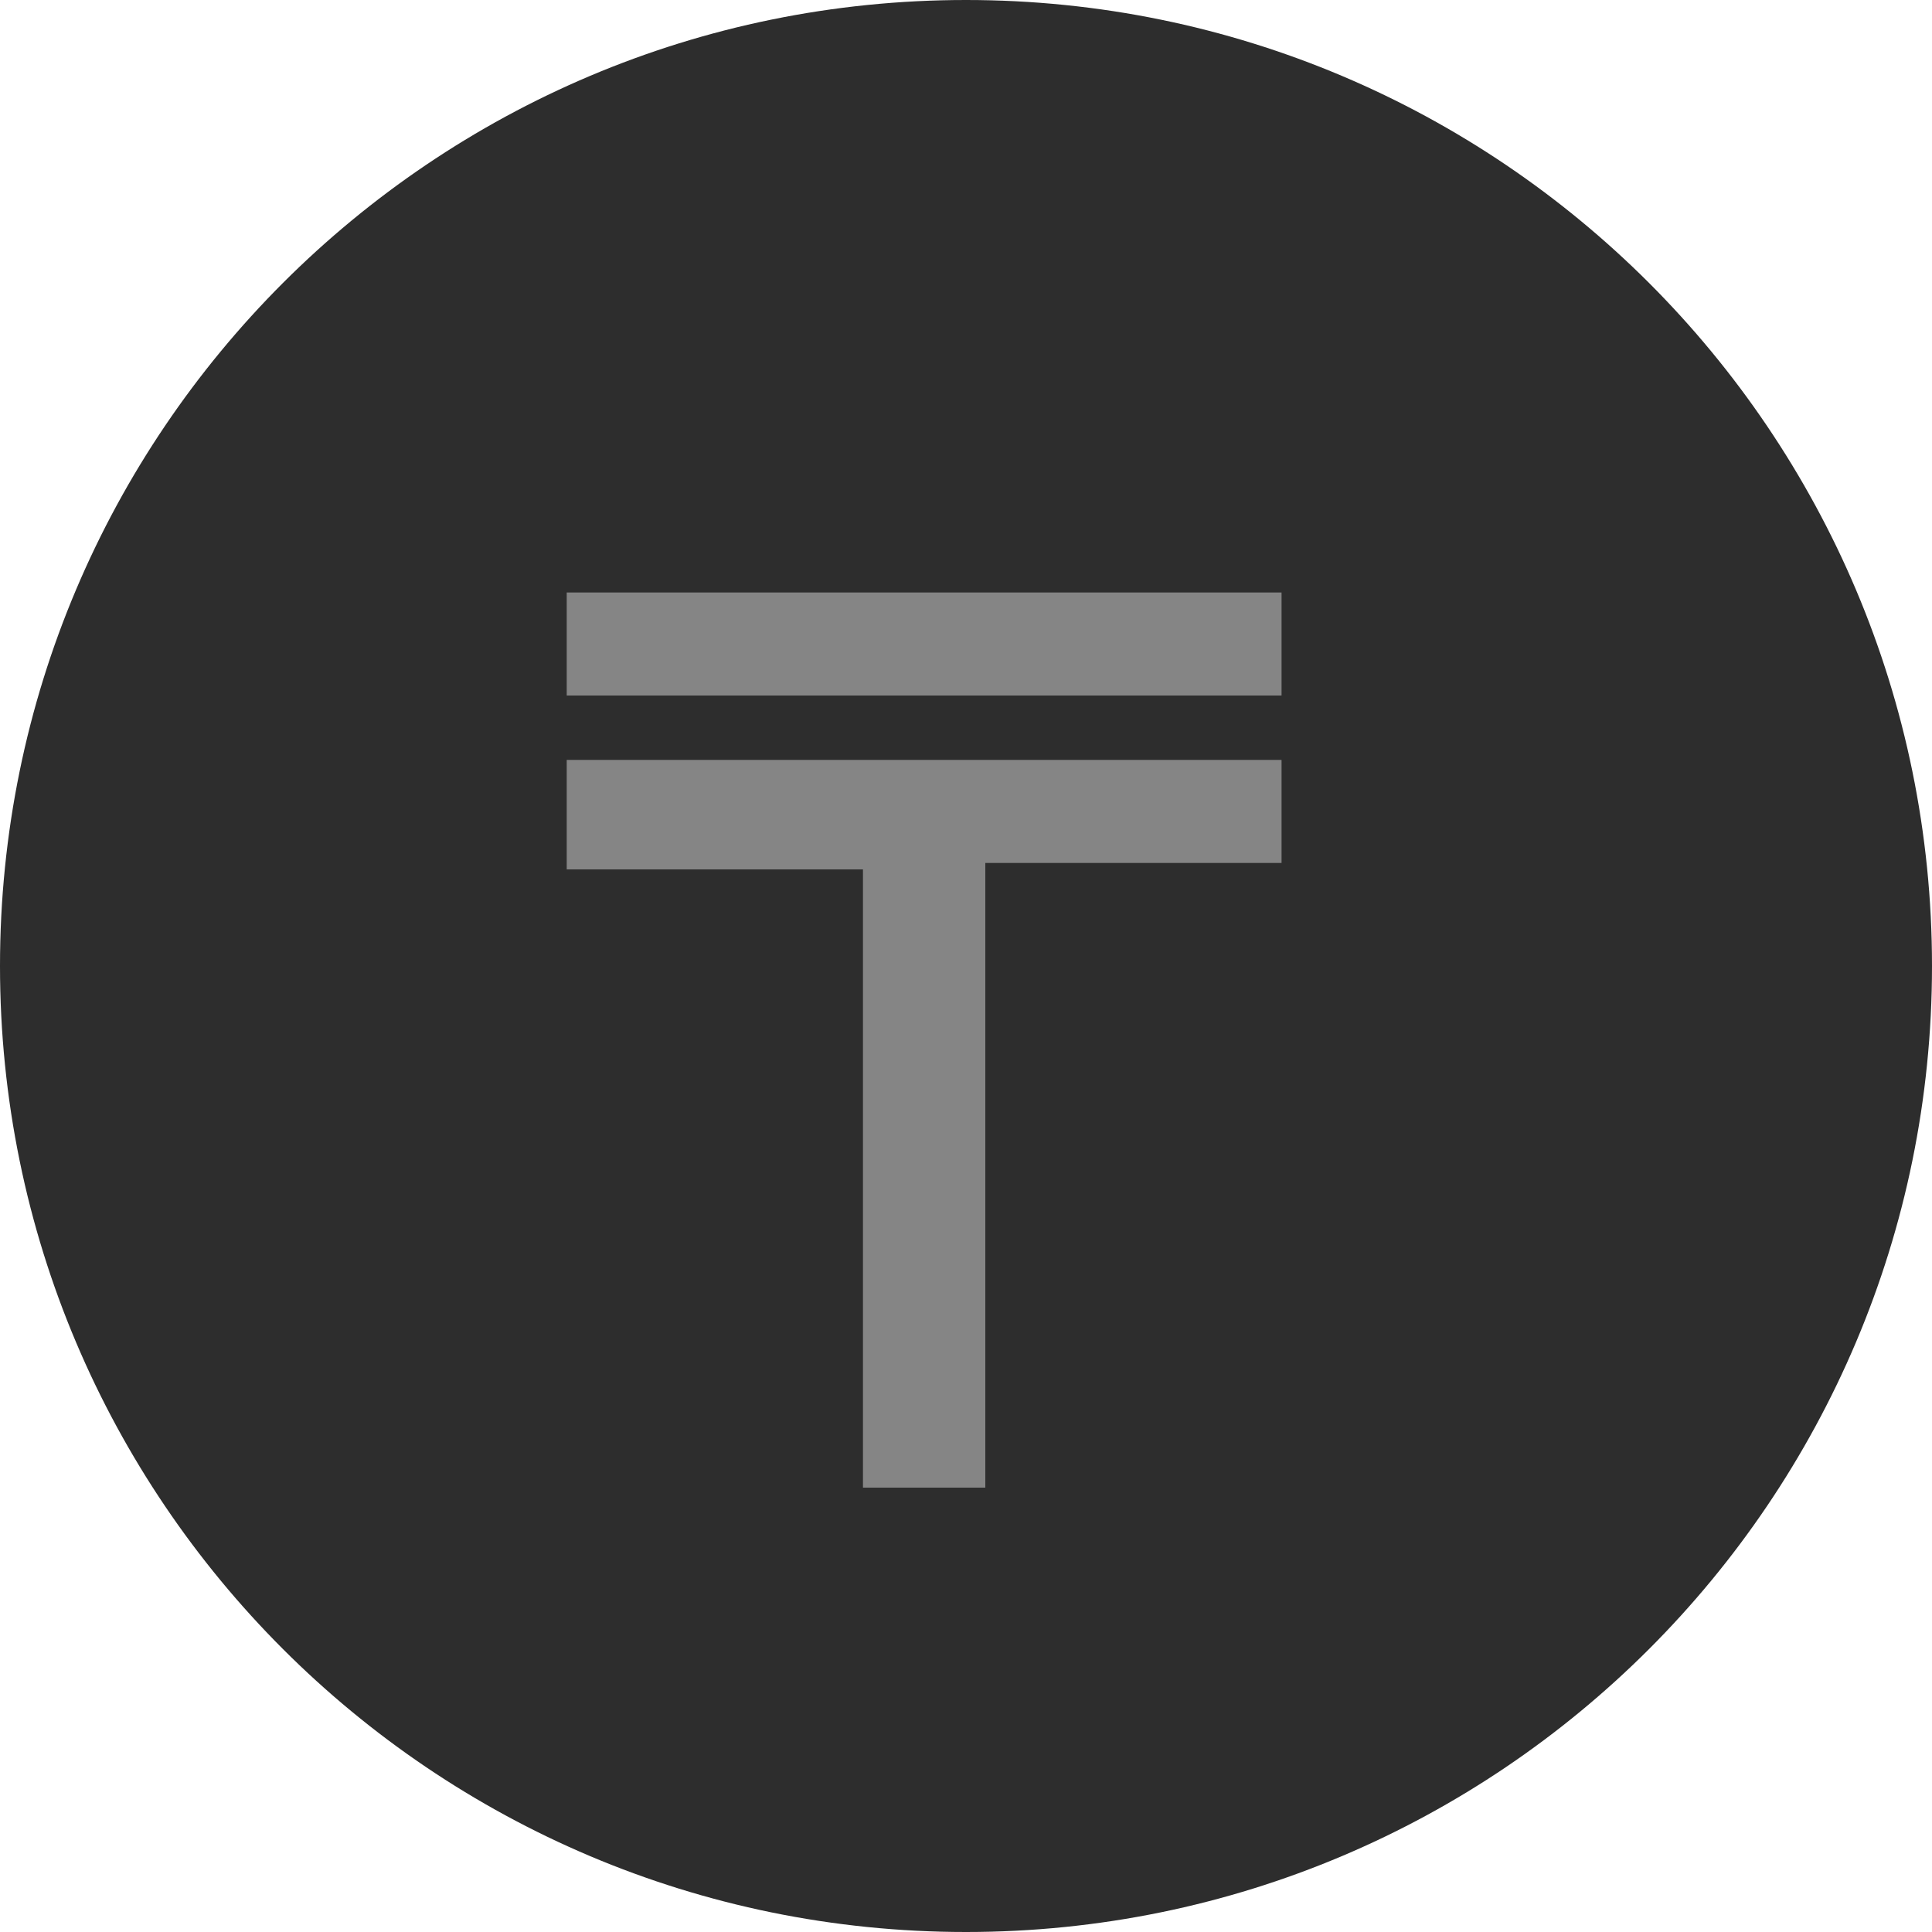
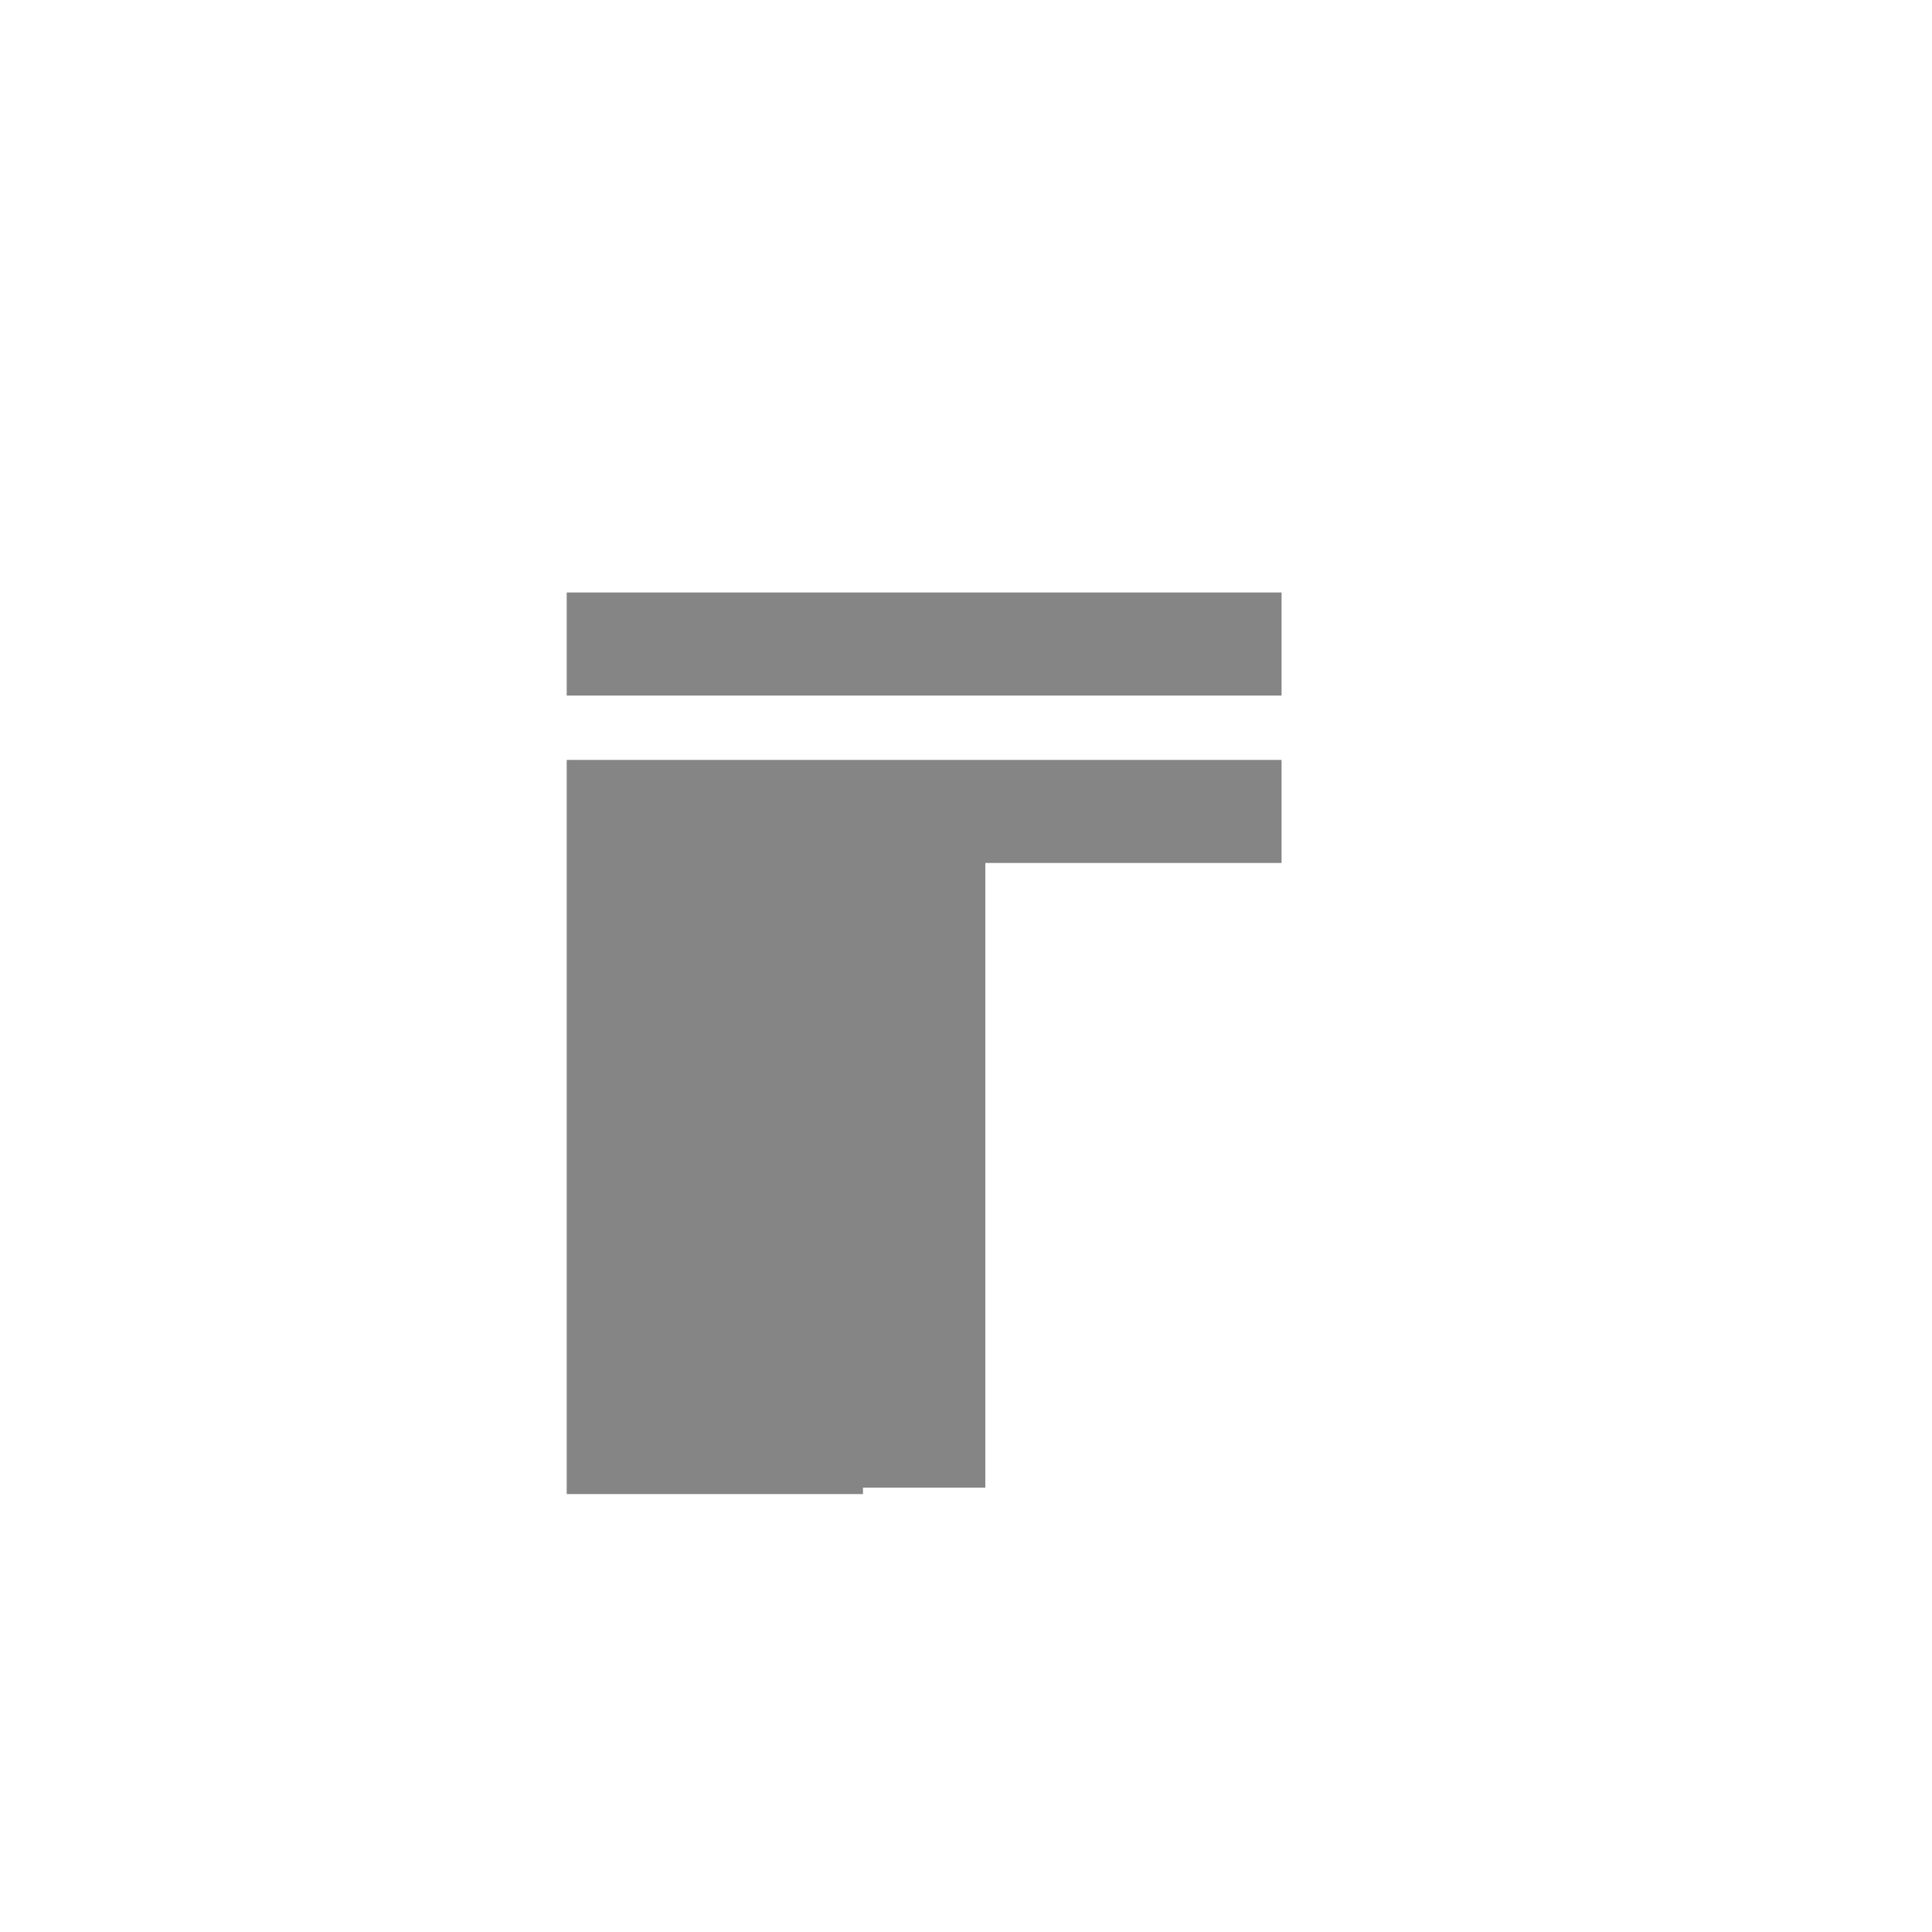
<svg xmlns="http://www.w3.org/2000/svg" width="24" height="24" viewBox="0 0 24 24" fill="none">
-   <path d="M12 24C18.627 24 24 18.627 24 12C24 5.373 18.627 0 12 0C5.373 0 0 5.373 0 12C0 18.627 5.373 24 12 24Z" fill="#2D2D2D" />
-   <path d="M7.04 8.64V7.36H15.92V8.64H7.04ZM10.72 18.56V10.8H7.04V9.44H15.92V10.72H12.24V18.48H10.72V18.56Z" fill="#858585" />
+   <path d="M7.04 8.64V7.36H15.92V8.64H7.04ZM10.72 18.56H7.04V9.44H15.92V10.72H12.24V18.48H10.72V18.56Z" fill="#858585" />
</svg>